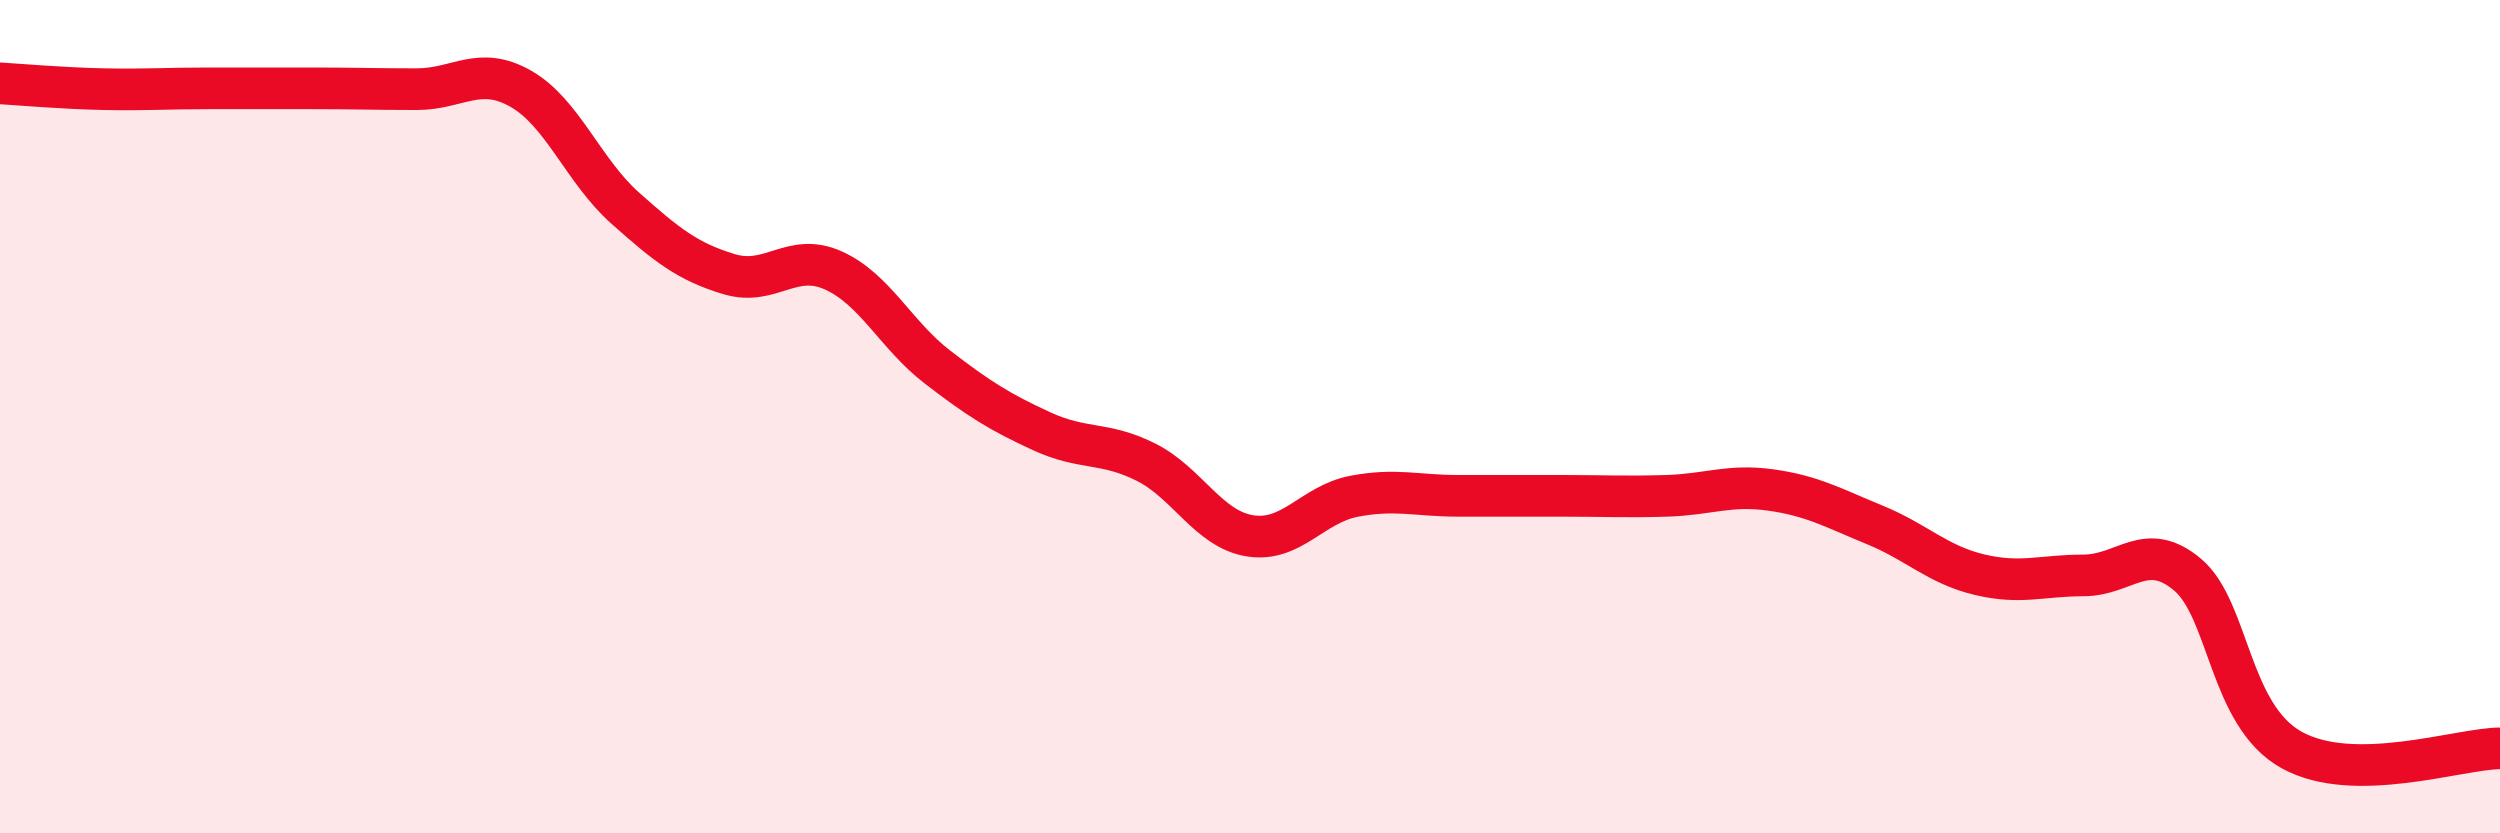
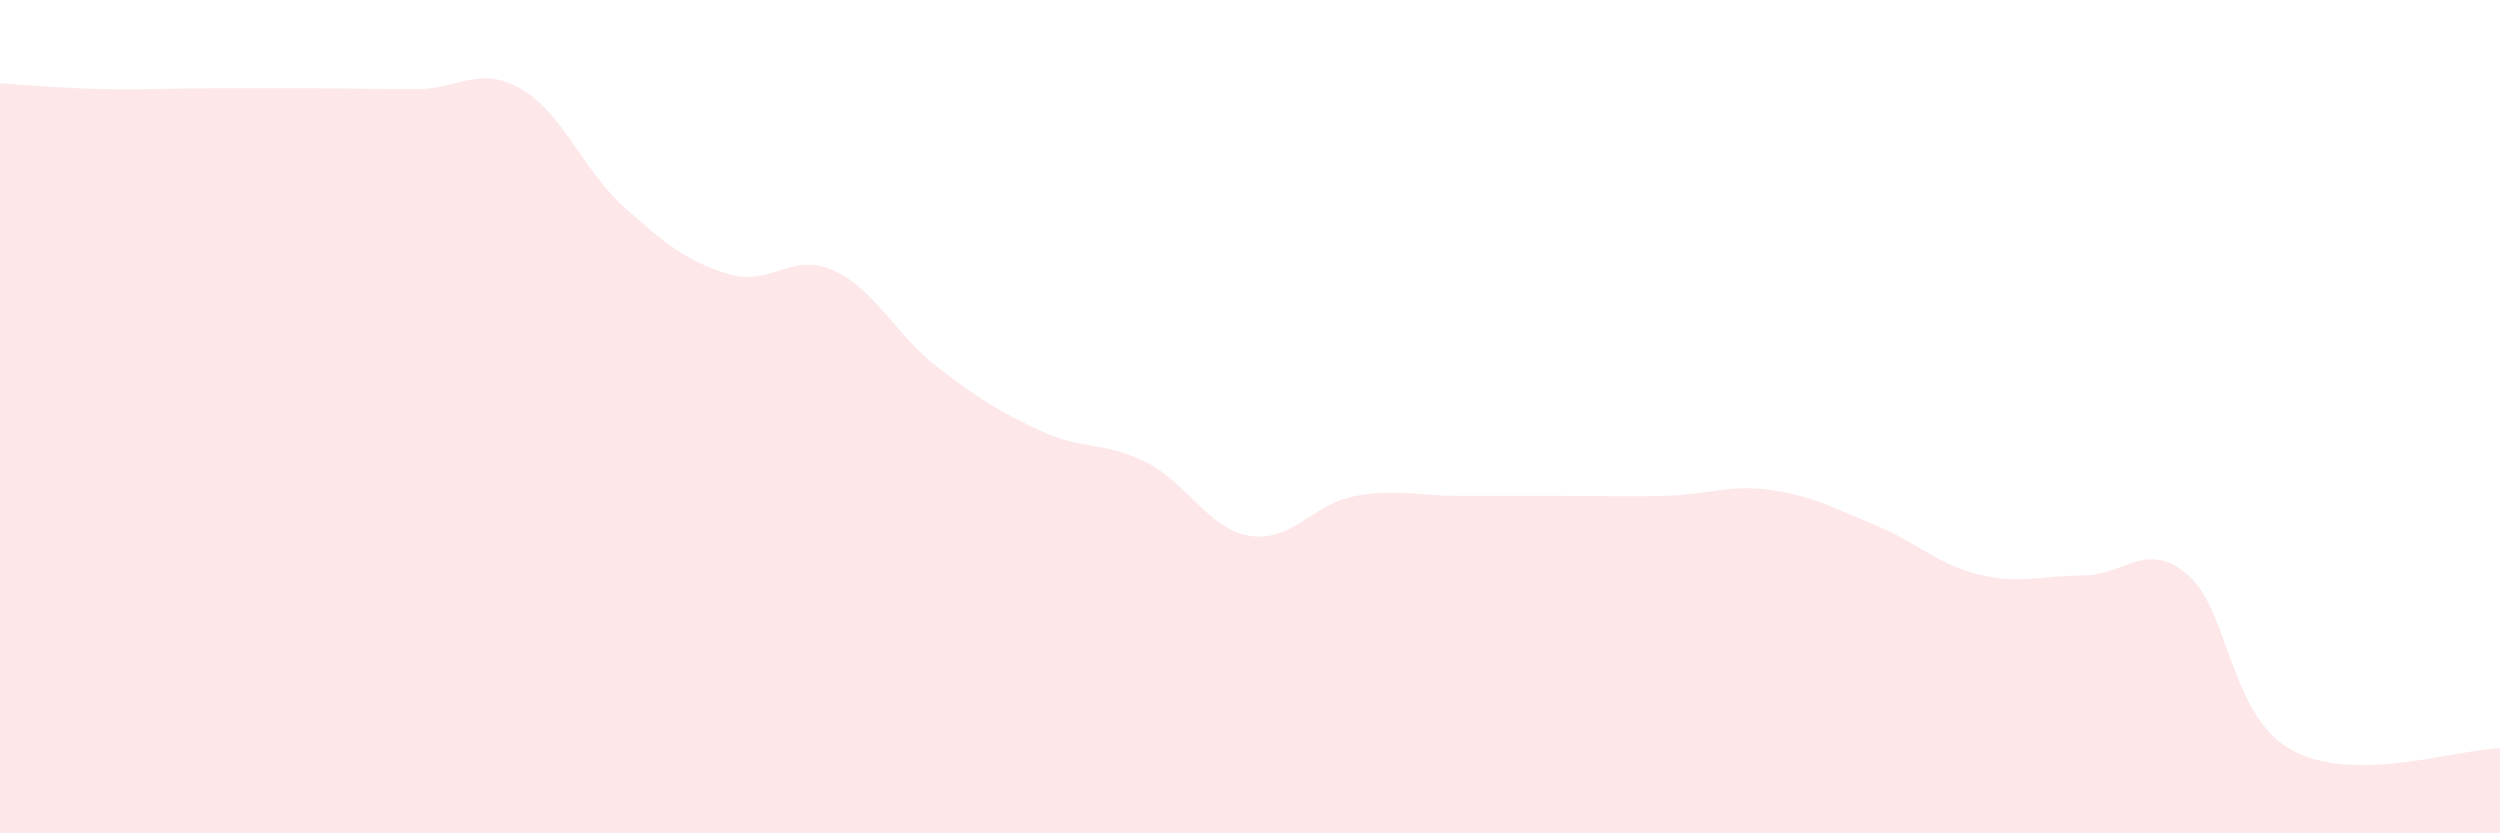
<svg xmlns="http://www.w3.org/2000/svg" width="60" height="20" viewBox="0 0 60 20">
  <path d="M 0,2 C 0.5,2.03 1.5,2.12 2.5,2.14 C 3.5,2.16 4,2.12 5,2.12 C 6,2.12 6.5,2.12 7.5,2.12 C 8.5,2.12 9,2.14 10,2.14 C 11,2.14 11.5,1.56 12.5,2.13 C 13.5,2.7 14,4.1 15,4.99 C 16,5.88 16.5,6.28 17.5,6.58 C 18.5,6.88 19,6.04 20,6.49 C 21,6.94 21.5,8.04 22.5,8.81 C 23.5,9.58 24,9.89 25,10.35 C 26,10.81 26.5,10.59 27.5,11.09 C 28.5,11.59 29,12.7 30,12.86 C 31,13.02 31.5,12.1 32.5,11.91 C 33.5,11.72 34,11.9 35,11.9 C 36,11.9 36.5,11.9 37.5,11.9 C 38.5,11.9 39,11.93 40,11.9 C 41,11.87 41.5,11.62 42.5,11.76 C 43.5,11.9 44,12.19 45,12.6 C 46,13.01 46.5,13.55 47.5,13.79 C 48.5,14.03 49,13.81 50,13.81 C 51,13.81 51.5,12.95 52.5,13.79 C 53.5,14.63 53.5,17.17 55,18 C 56.5,18.83 59,17.97 60,17.96L60 20L0 20Z" fill="#EB0A25" opacity="0.1" stroke-linecap="round" stroke-linejoin="round" />
-   <path d="M 0,2 C 0.5,2.03 1.5,2.12 2.5,2.14 C 3.5,2.16 4,2.12 5,2.12 C 6,2.12 6.5,2.12 7.5,2.12 C 8.5,2.12 9,2.14 10,2.14 C 11,2.14 11.5,1.56 12.5,2.13 C 13.5,2.7 14,4.1 15,4.99 C 16,5.88 16.5,6.28 17.5,6.58 C 18.5,6.88 19,6.04 20,6.49 C 21,6.94 21.5,8.04 22.5,8.81 C 23.5,9.58 24,9.89 25,10.35 C 26,10.81 26.5,10.59 27.5,11.09 C 28.5,11.59 29,12.7 30,12.86 C 31,13.02 31.5,12.1 32.5,11.91 C 33.5,11.72 34,11.9 35,11.9 C 36,11.9 36.5,11.9 37.5,11.9 C 38.5,11.9 39,11.93 40,11.9 C 41,11.87 41.5,11.62 42.5,11.76 C 43.5,11.9 44,12.19 45,12.6 C 46,13.01 46.5,13.55 47.5,13.79 C 48.5,14.03 49,13.81 50,13.81 C 51,13.81 51.5,12.95 52.5,13.79 C 53.5,14.63 53.5,17.17 55,18 C 56.5,18.83 59,17.97 60,17.96" stroke="#EB0A25" stroke-width="1" fill="none" stroke-linecap="round" stroke-linejoin="round" />
</svg>